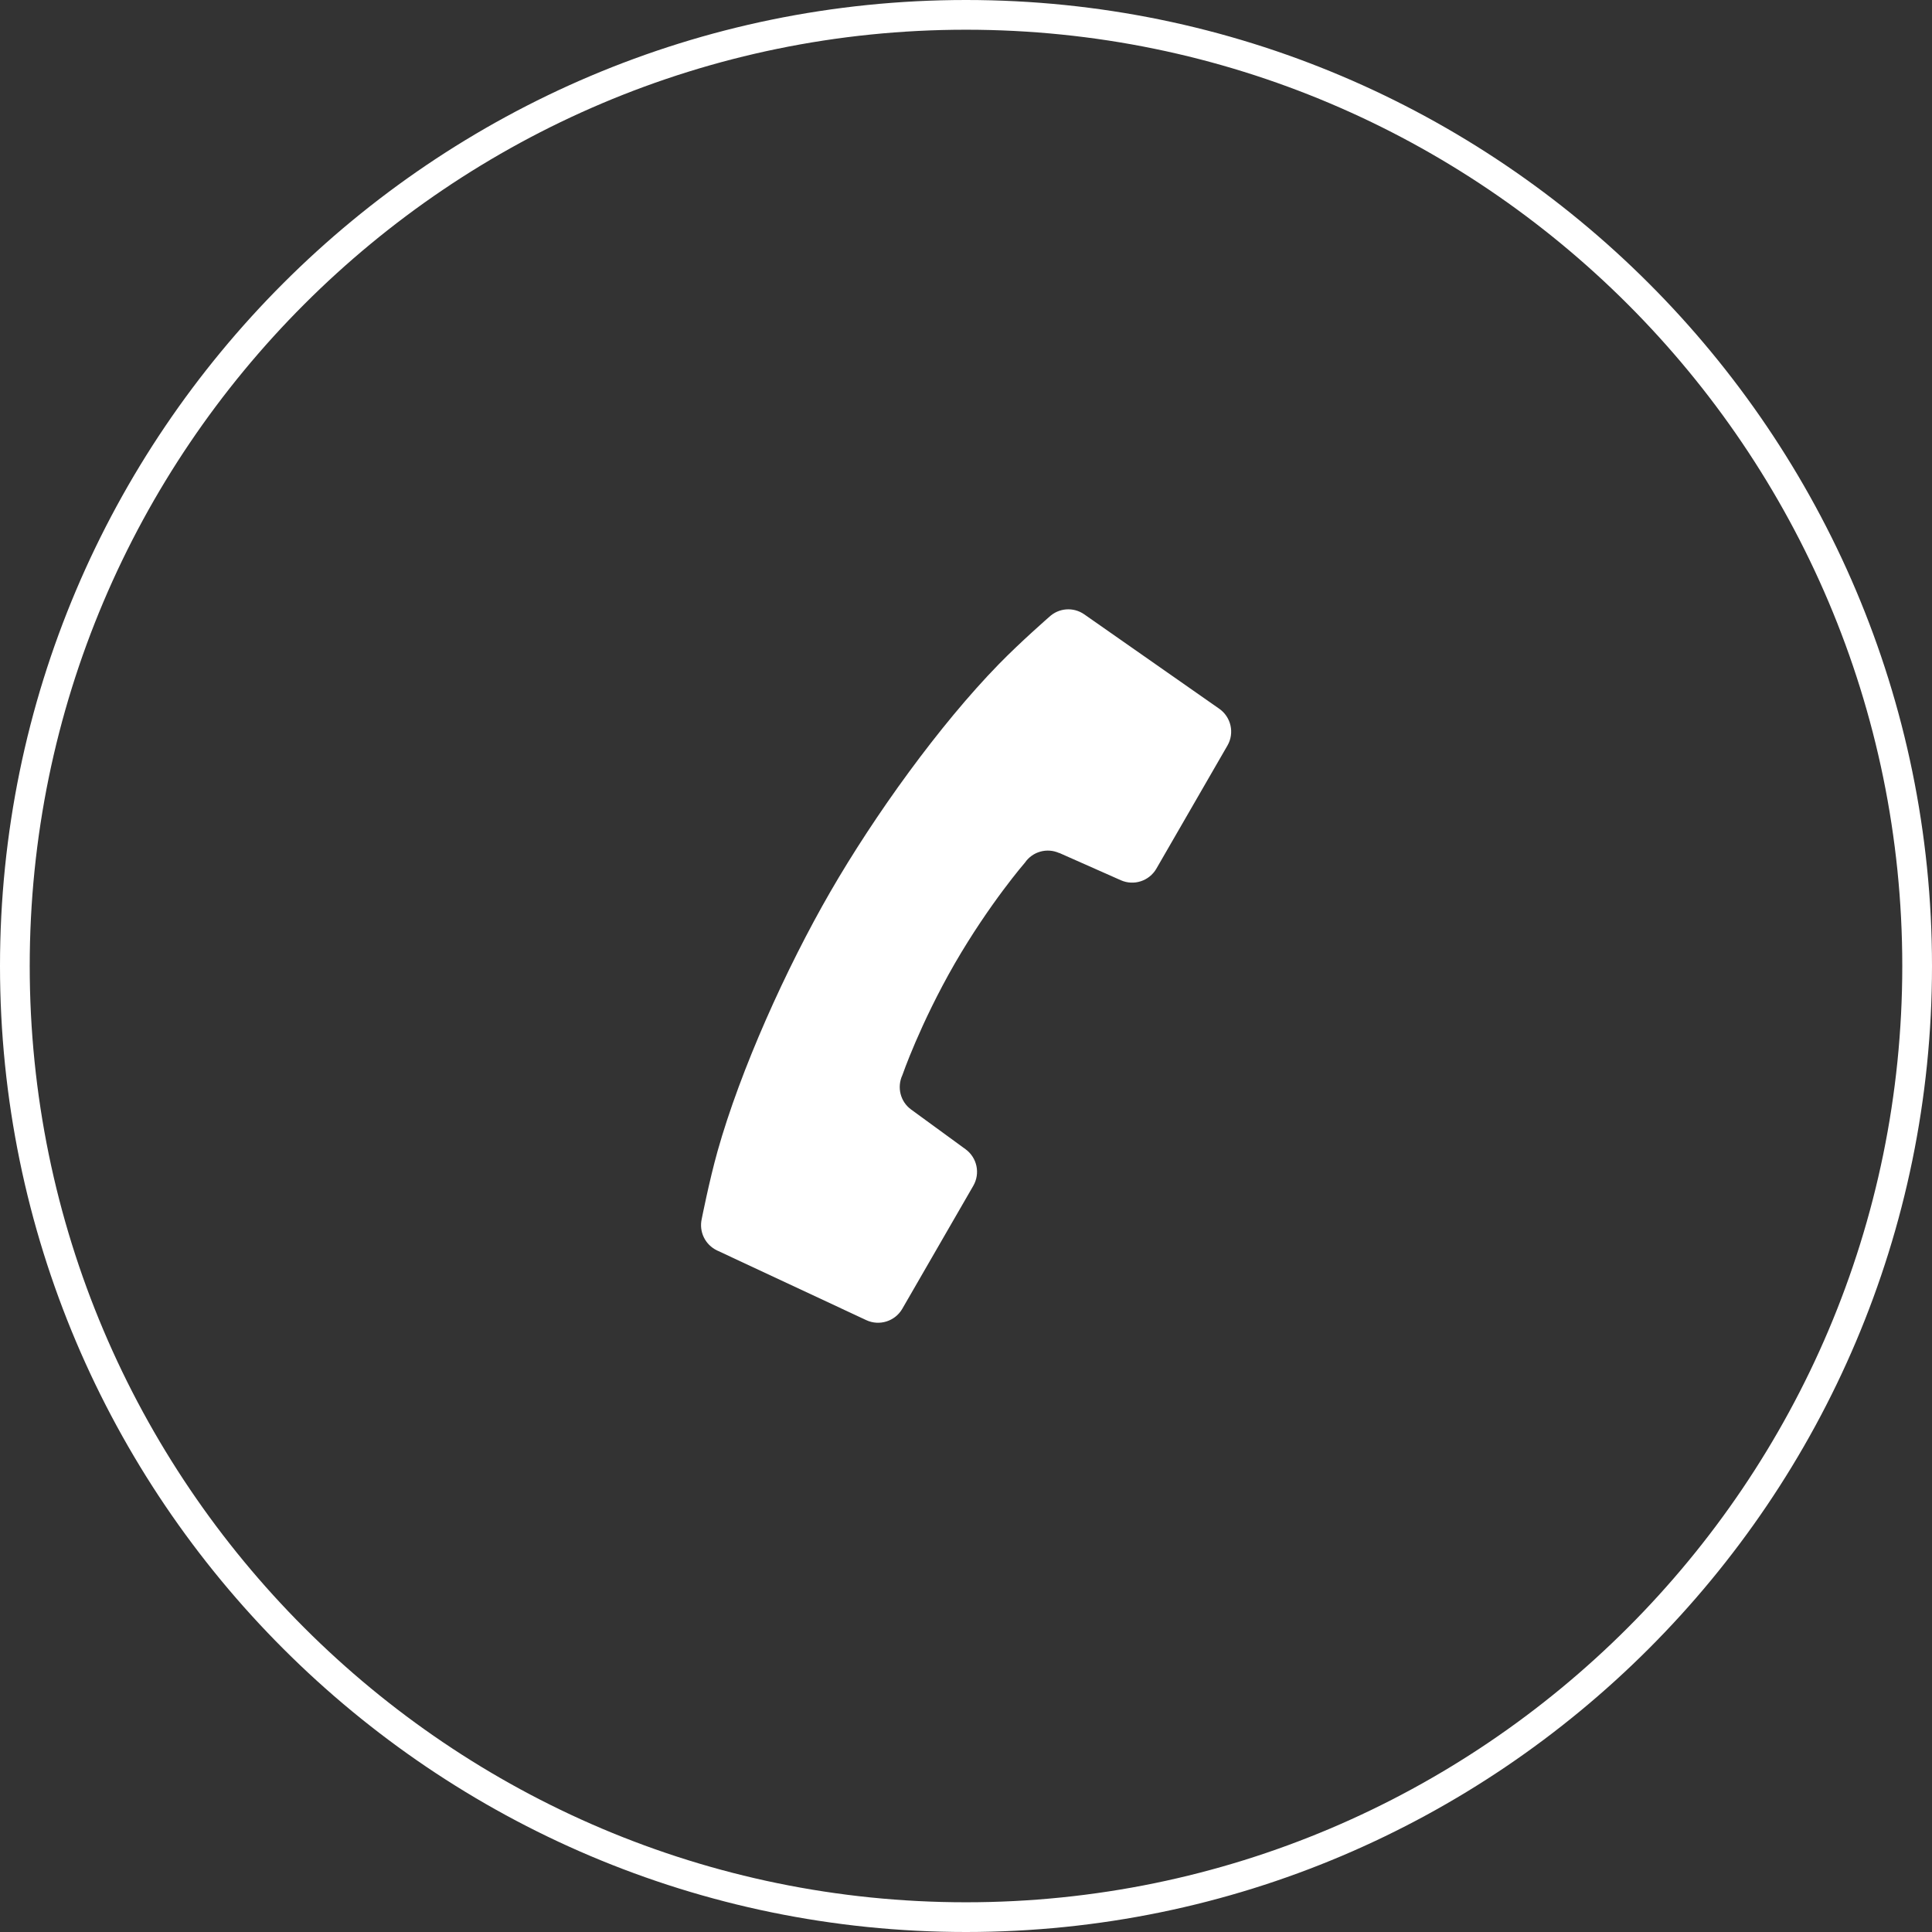
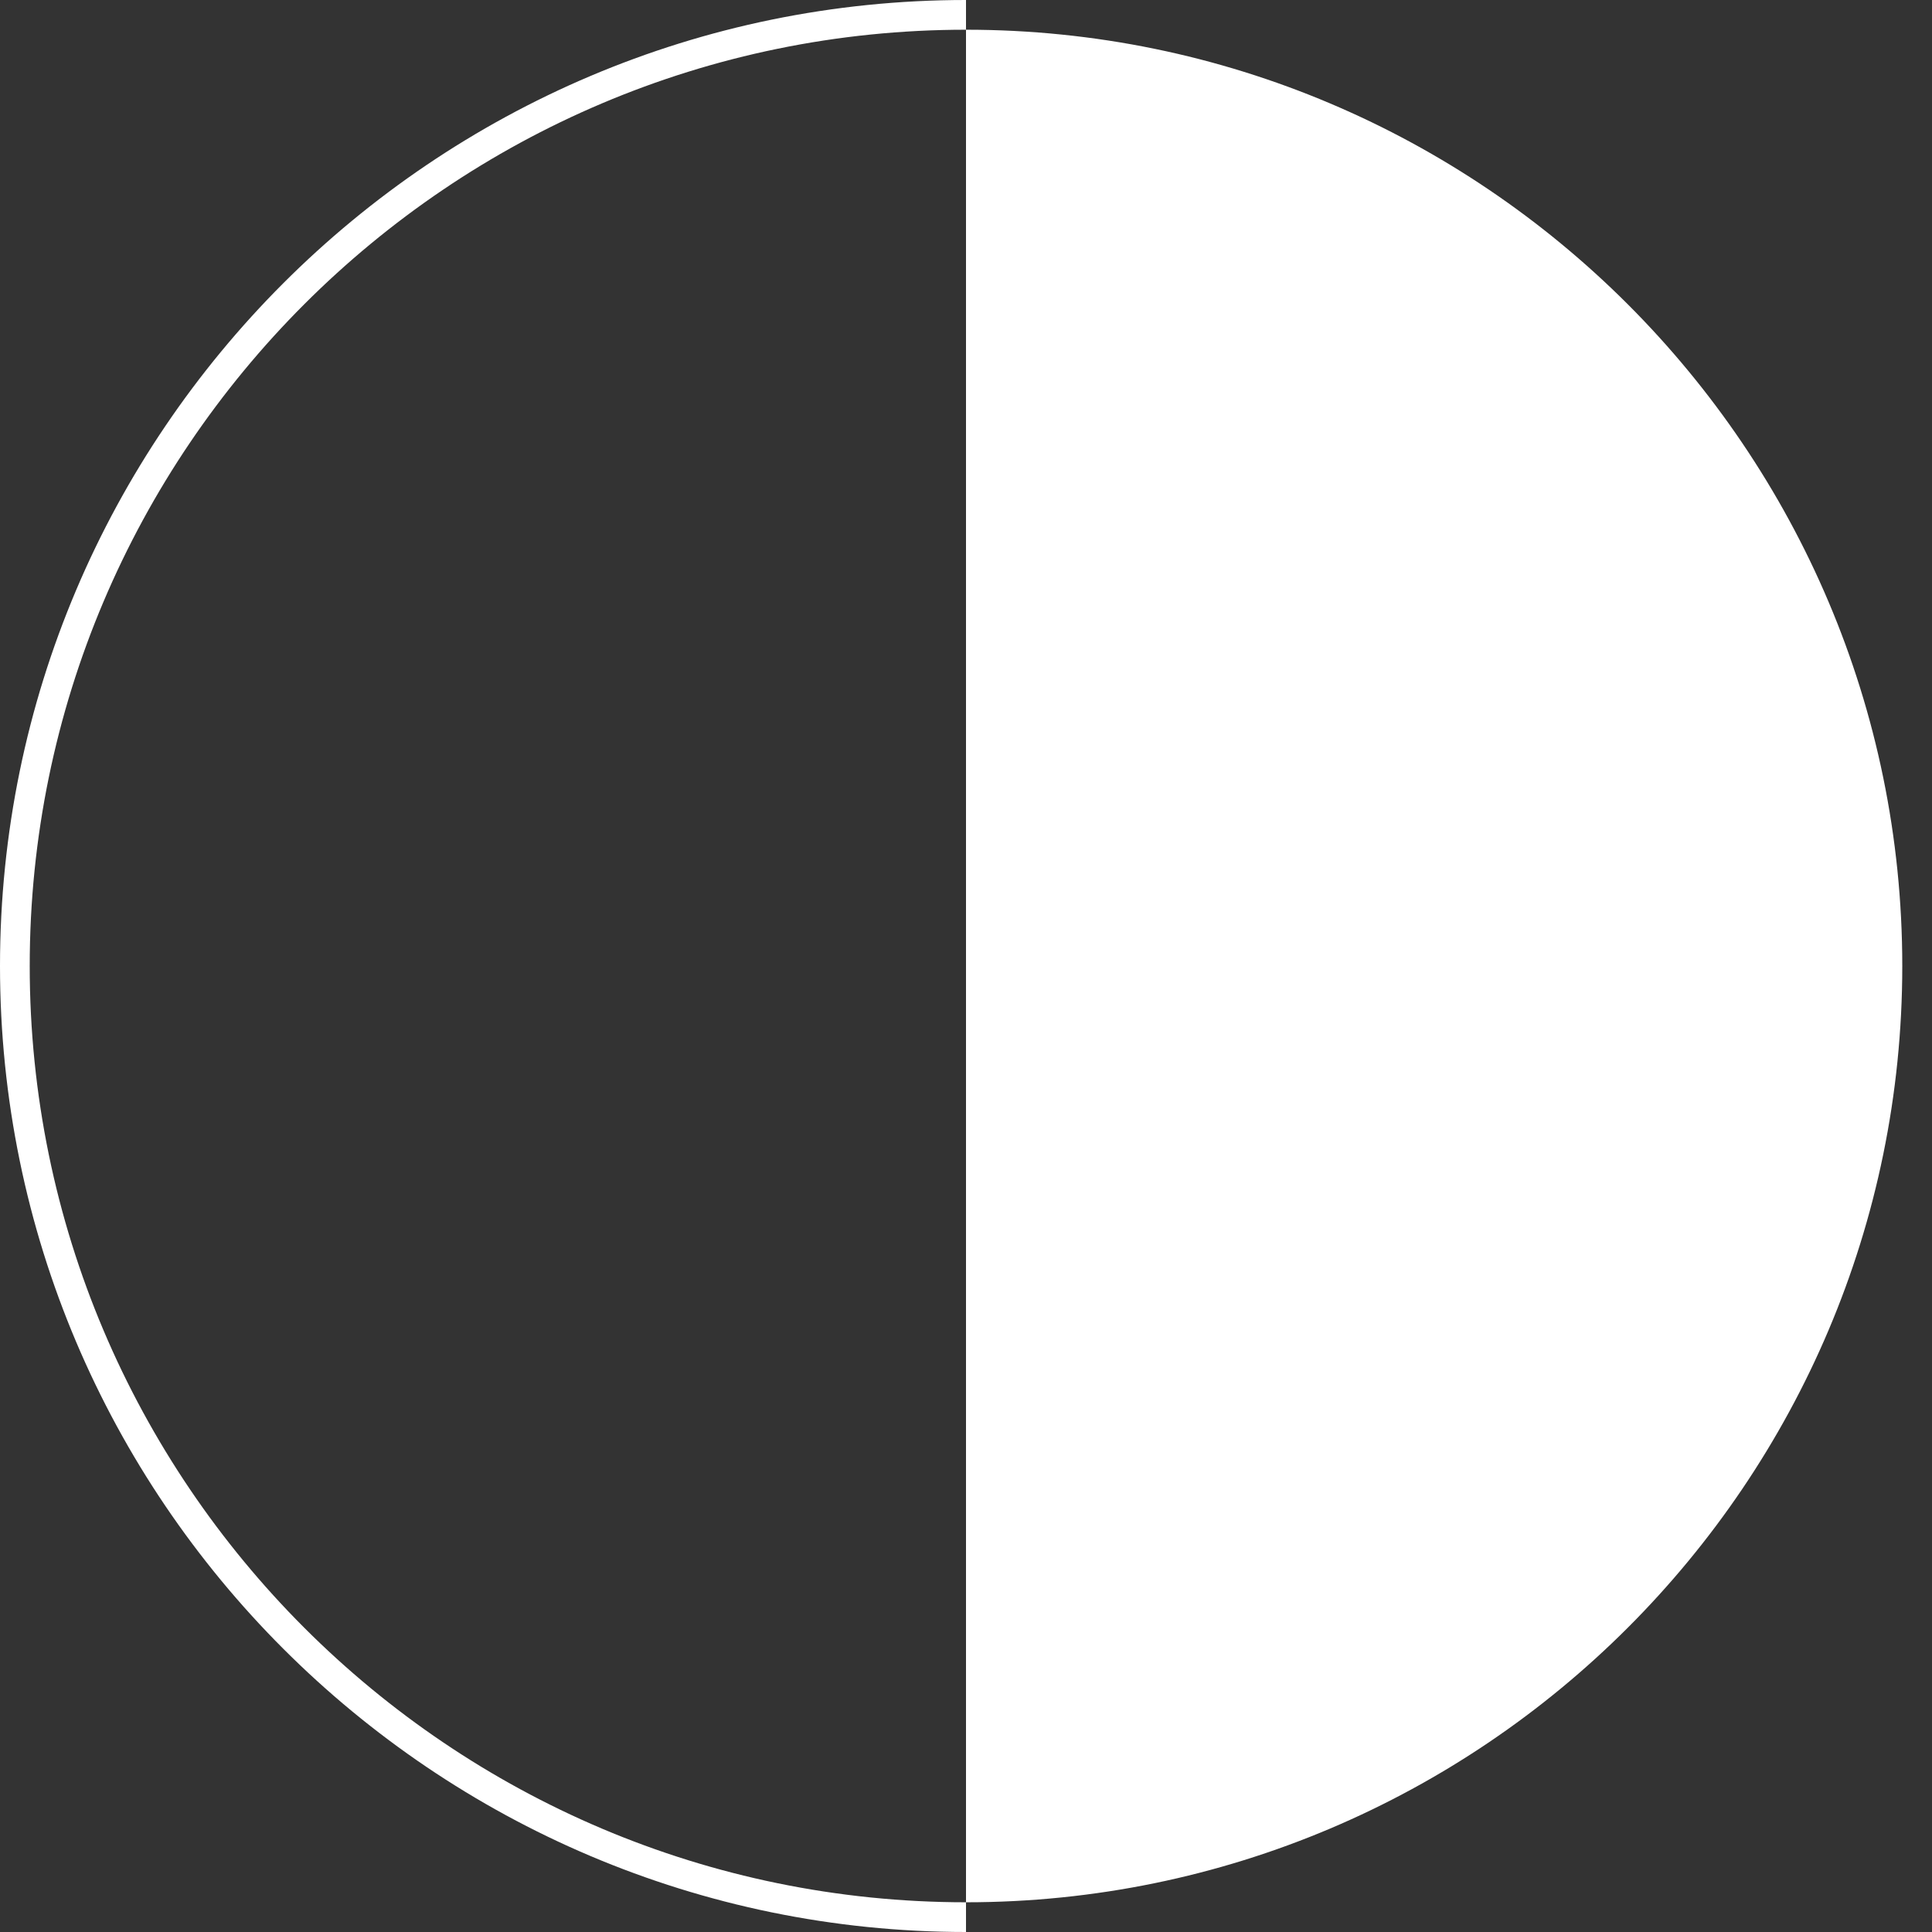
<svg xmlns="http://www.w3.org/2000/svg" id="_レイヤー_2" viewBox="0 0 130 130">
  <rect x="0" y="0" width="130" height="130" fill="#333333" stroke="none" />
  <defs>
    <style>.cls-1{fill:#fff;stroke-width:0px;}</style>
  </defs>
  <g id="_レイヤー_1-2">
-     <path class="cls-1" d="m71.27,57.39l4.15,1.84c.88.39,1.91.05,2.39-.78l4.78-8.28c.49-.84.25-1.92-.55-2.48l-9.08-6.35c-.73-.51-1.71-.44-2.36.17,0,0-1.95,1.7-3.4,3.19-3.98,4.08-8.35,10.15-11.33,15.31-2.98,5.16-6.05,11.98-7.59,17.46-.56,2-1.06,4.54-1.06,4.54-.2.87.23,1.75,1.03,2.13l10.04,4.69c.88.41,1.93.08,2.42-.76l4.78-8.28c.48-.83.26-1.89-.52-2.46l-3.66-2.67c-.73-.53-.97-1.5-.59-2.32,0,0,1.18-3.43,3.52-7.5,2.35-4.06,4.73-6.8,4.73-6.8.51-.74,1.48-1.01,2.3-.64Z" />
-     <path class="cls-1" d="m65,130C29.16,130,0,100.84,0,65S29.16,0,65,0s65,29.16,65,65-29.16,65-65,65Zm0-128C30.26,2,2,30.26,2,65s28.26,63,63,63,63-28.26,63-63S99.74,2,65,2Z" />
+     <path class="cls-1" d="m65,130C29.16,130,0,100.84,0,65S29.16,0,65,0Zm0-128C30.26,2,2,30.26,2,65s28.26,63,63,63,63-28.26,63-63S99.74,2,65,2Z" />
  </g>
</svg>